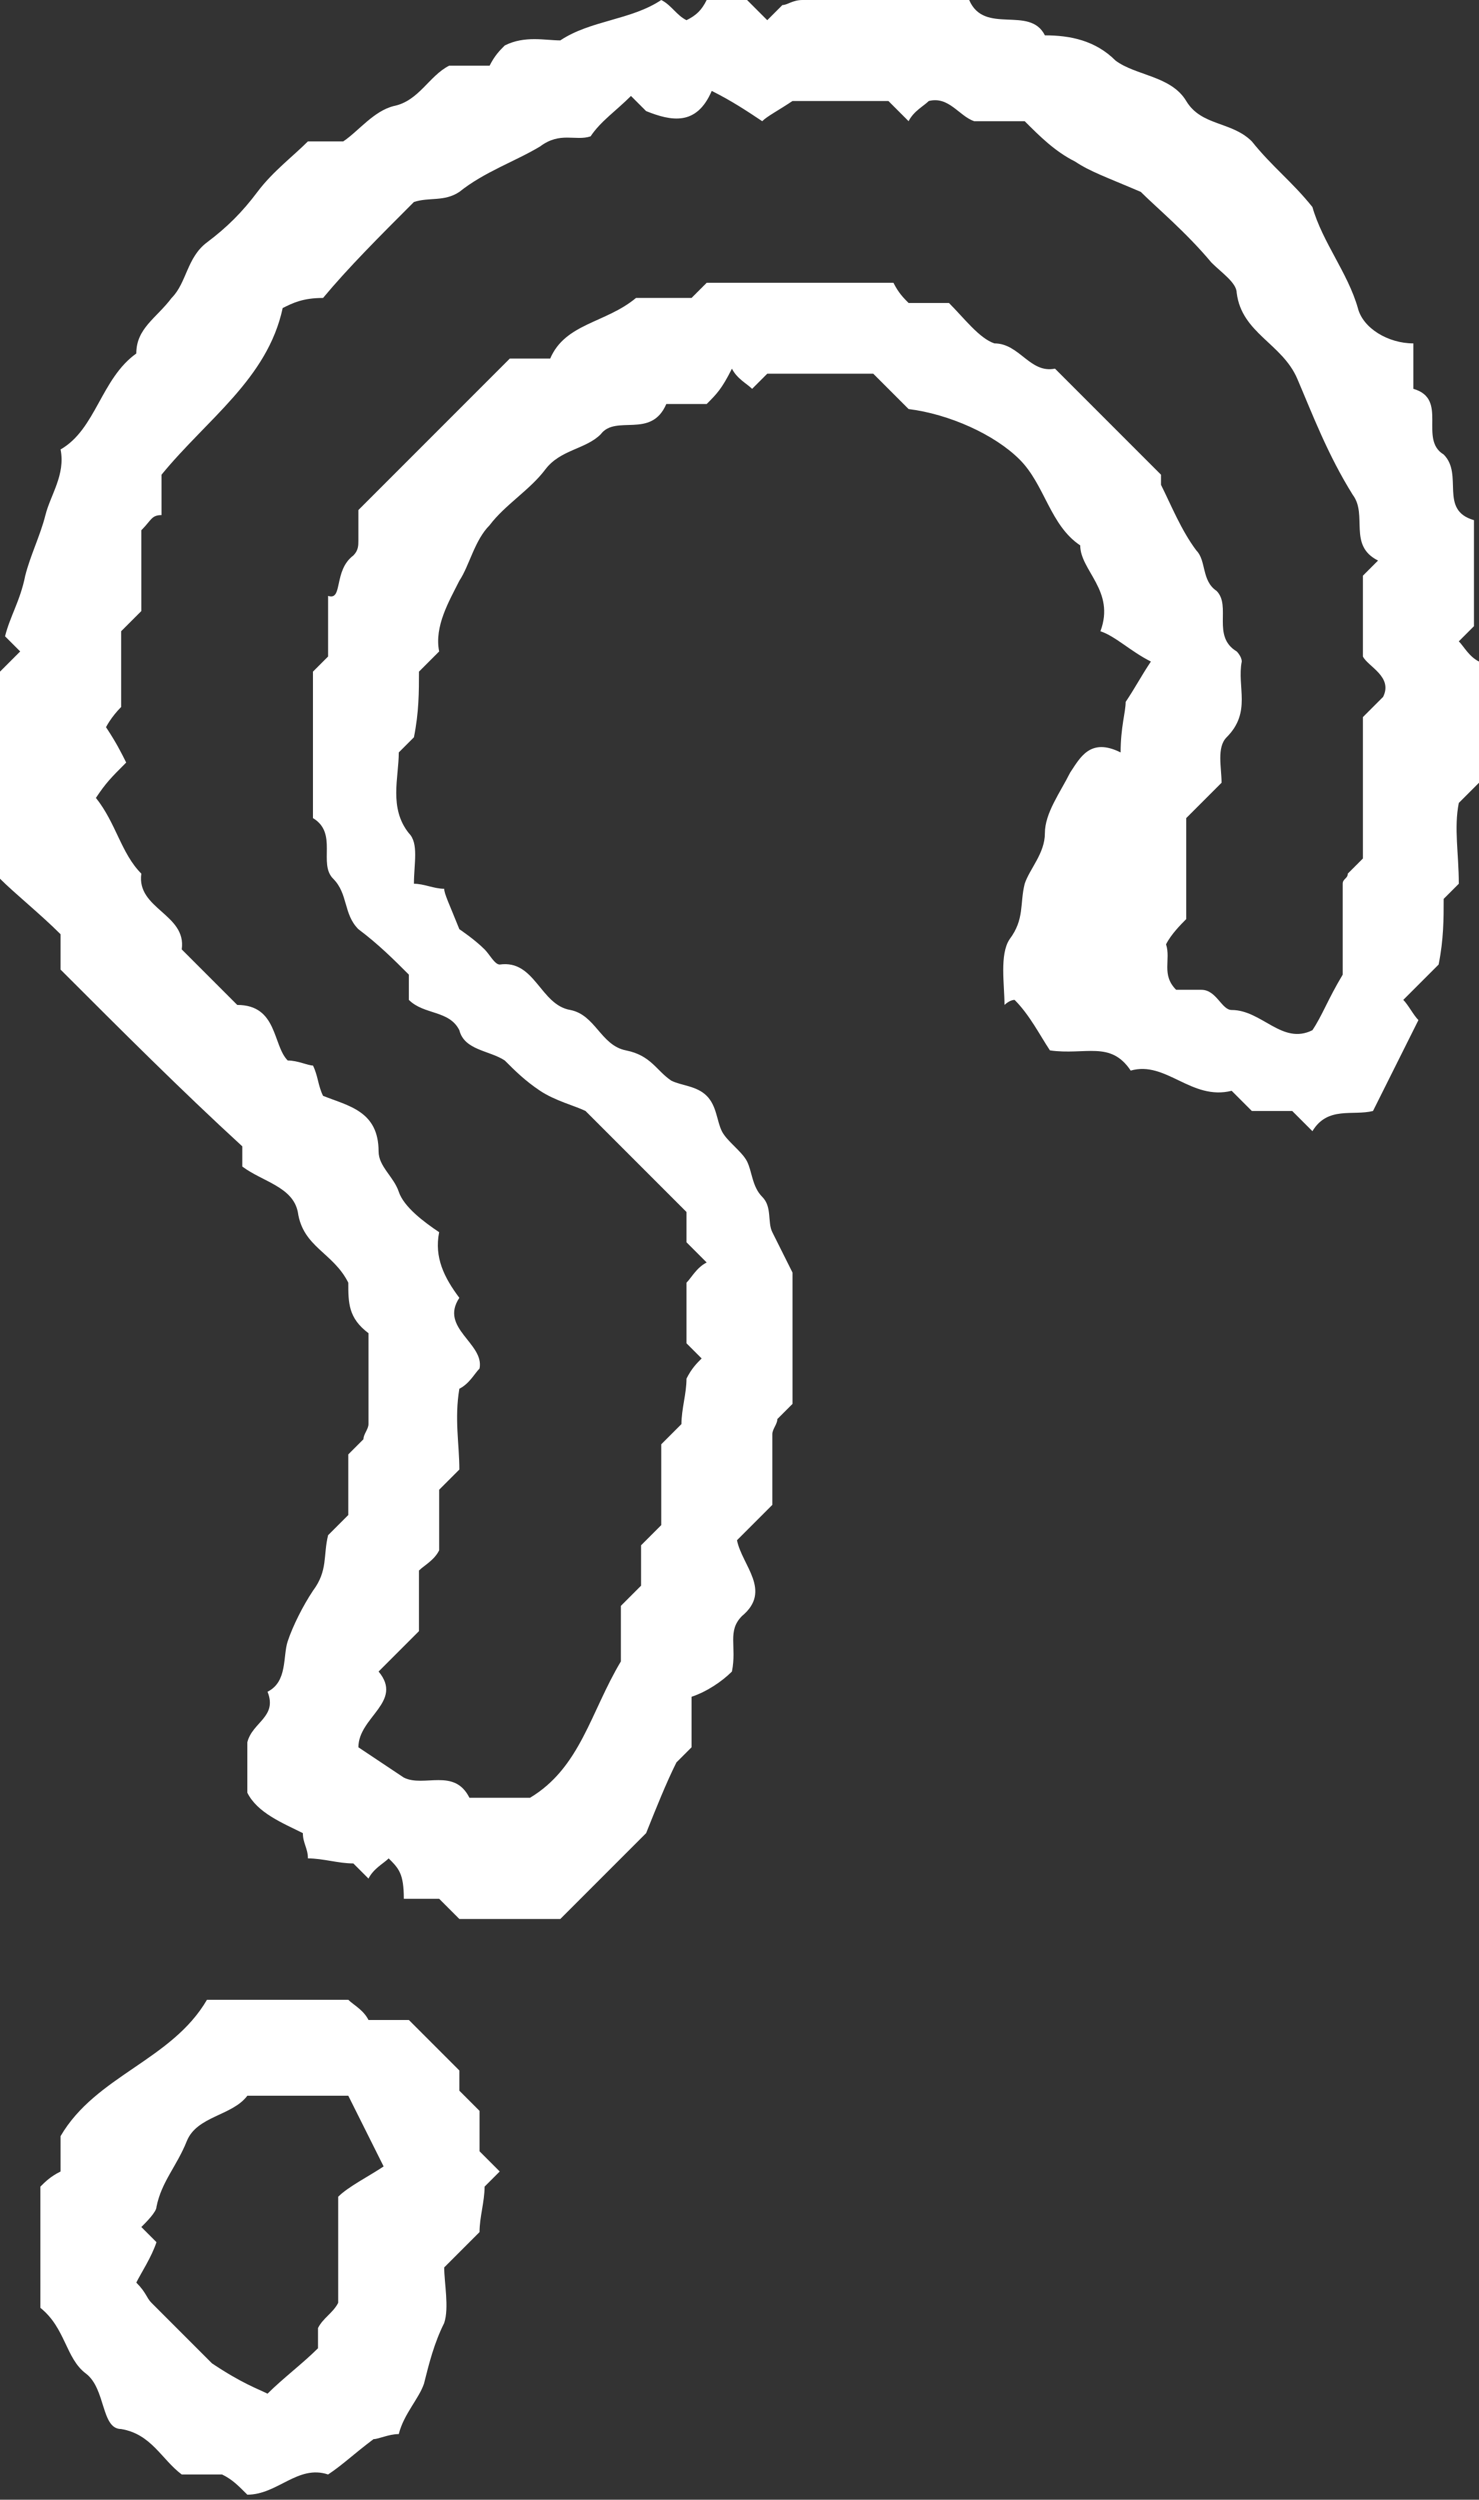
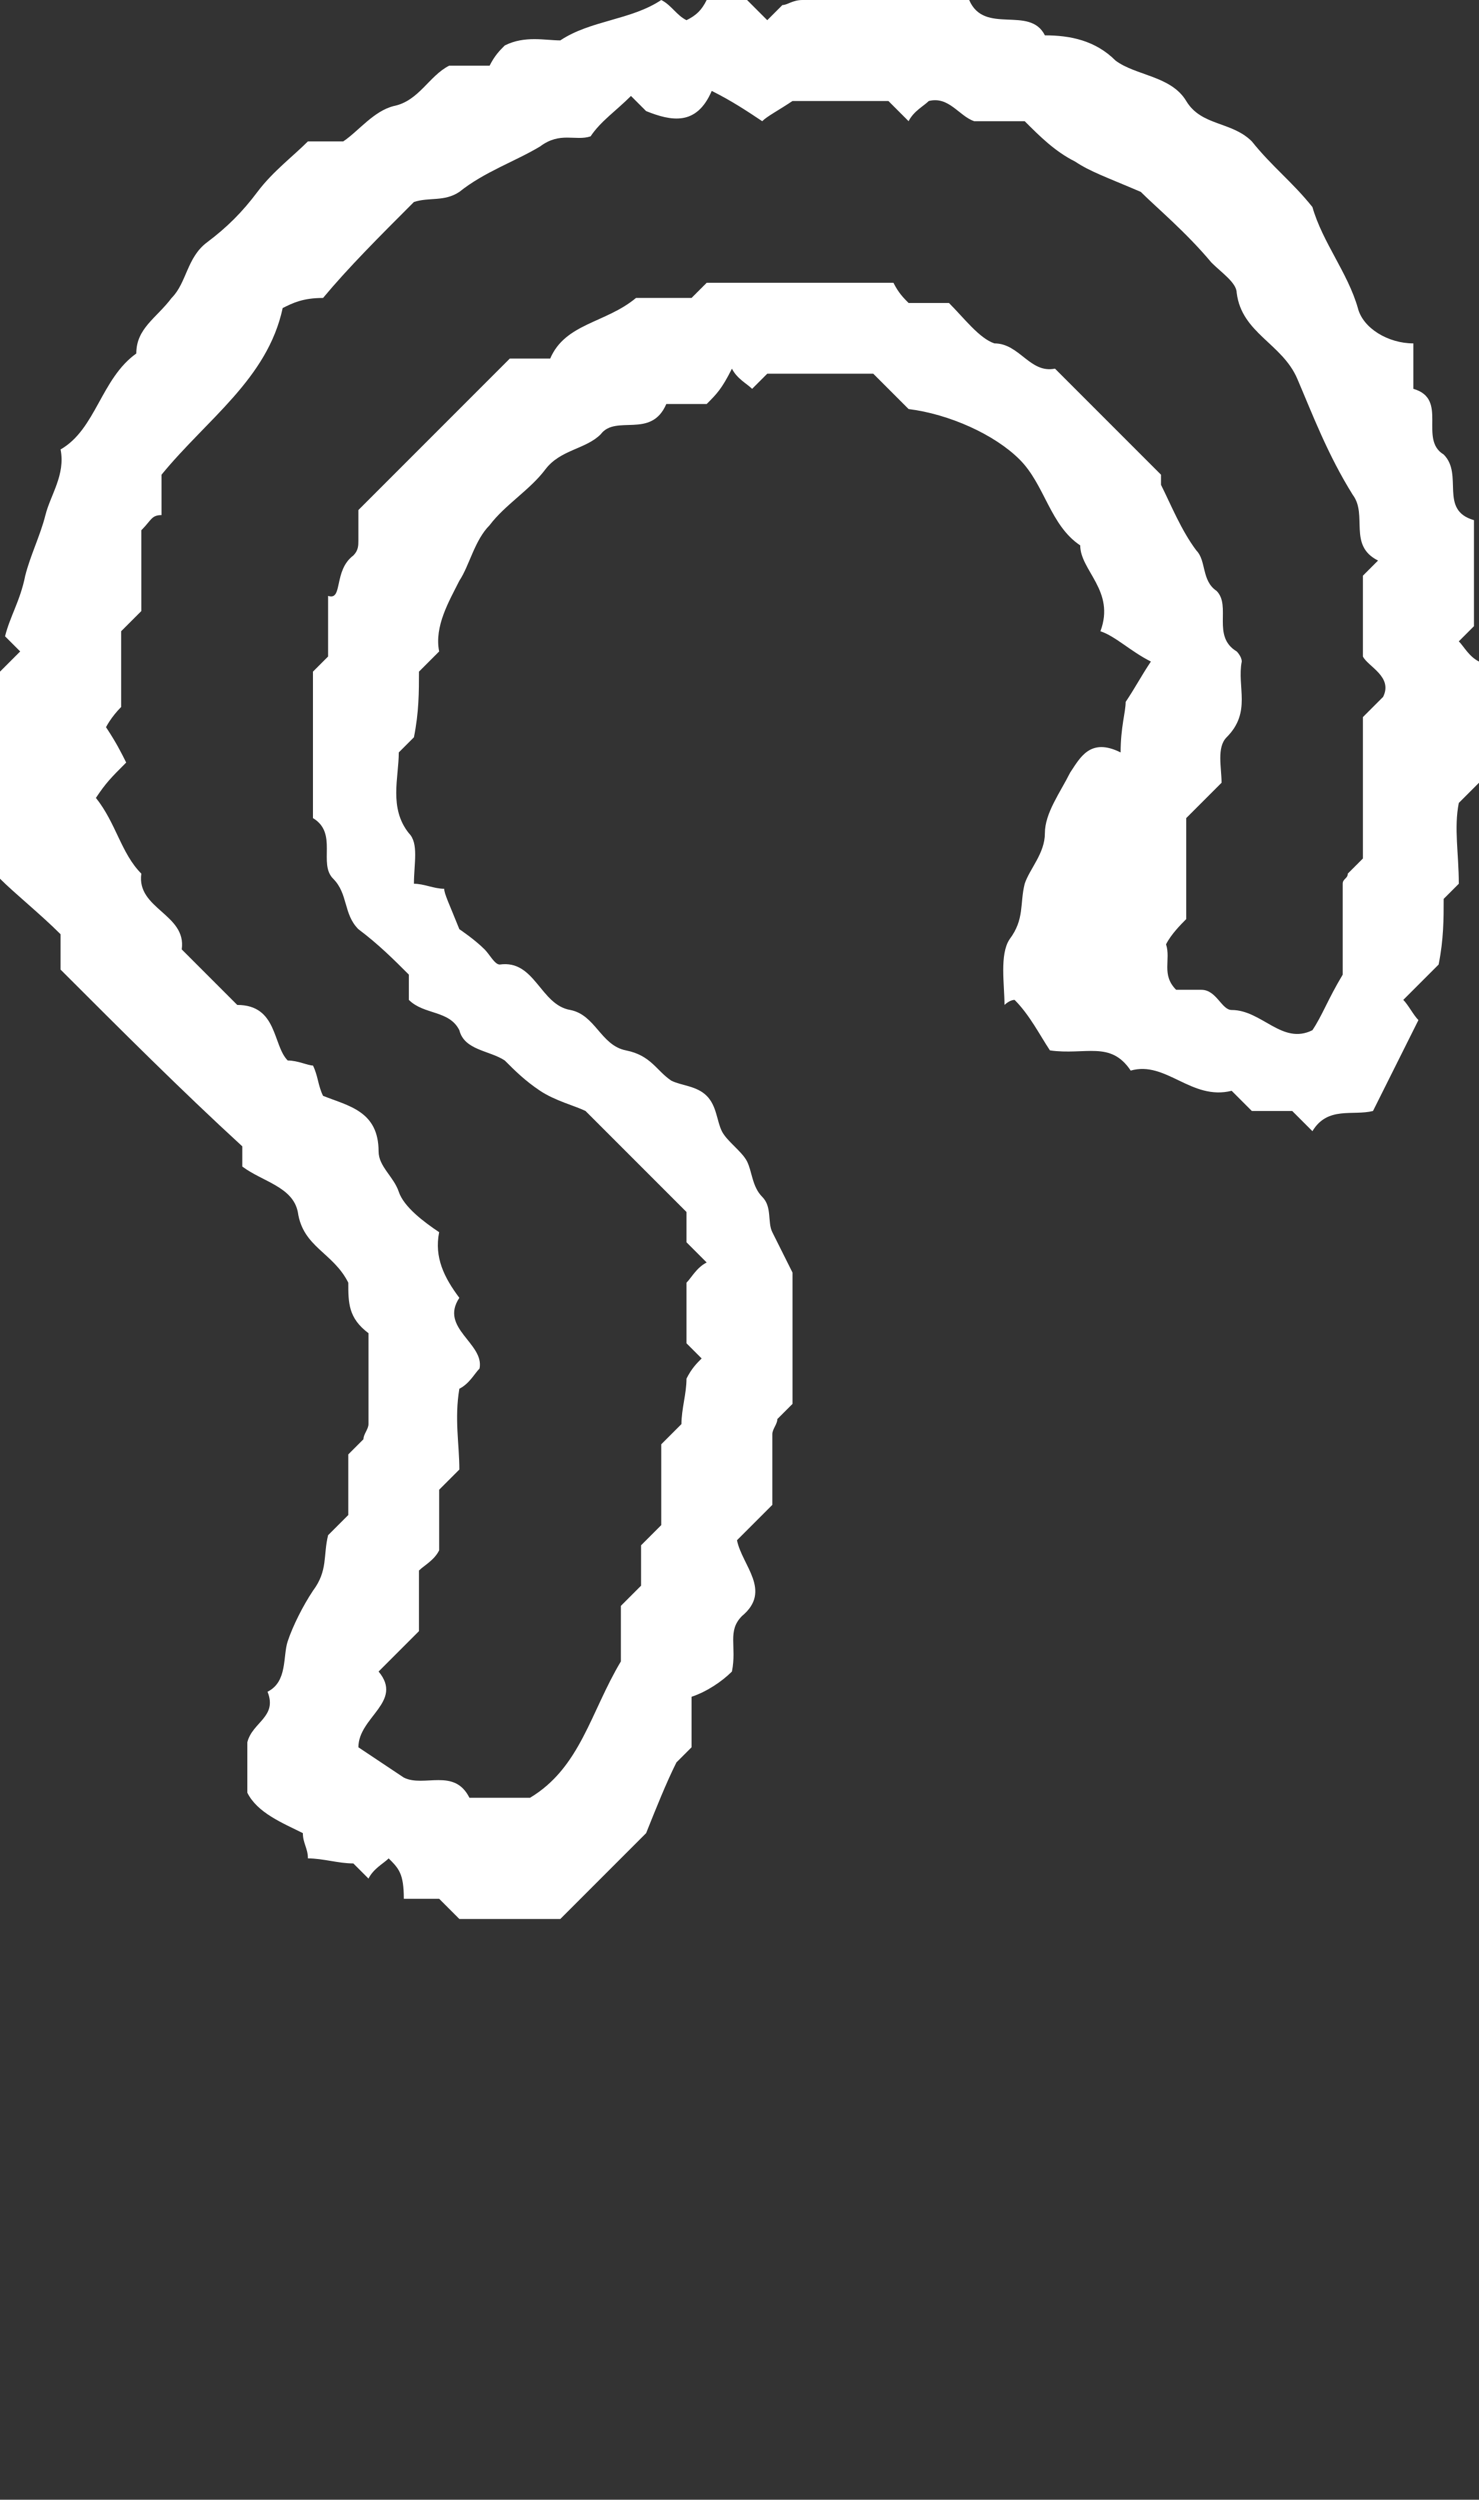
<svg xmlns="http://www.w3.org/2000/svg" x="0px" y="0px" viewBox="0 0 29.3 49.5" style="enable-background:new 0 0 29.3 49.5;" xml:space="preserve">
  <rect x="0" y="0" width="29.3" height="49.5" fill="#333333" stroke="none" />
  <style type="text/css"> .st0{fill:#21211E;} .st1{fill:#FFFFFF;} </style>
  <g id="OBJECTS">
    <g>
      <path class="st1" d="M1.2,19.2c0-0.3,0-0.5,0-0.7c-0.4-0.4-0.9-0.8-1.2-1.1c0-1.5,0-2.8,0-4.1c0.1-0.1,0.3-0.3,0.4-0.4 c-0.1-0.1-0.2-0.2-0.3-0.3c0.1-0.4,0.3-0.7,0.4-1.2c0.1-0.4,0.3-0.8,0.4-1.2c0.1-0.4,0.4-0.8,0.3-1.3C1.9,8.5,2,7.5,2.7,7 c0-0.5,0.4-0.7,0.7-1.1c0.3-0.3,0.3-0.8,0.7-1.1c0.4-0.3,0.7-0.6,1-1s0.7-0.7,1-1c0.2,0,0.4,0,0.7,0c0.3-0.2,0.6-0.6,1-0.7 c0.5-0.1,0.7-0.6,1.1-0.8c0.3,0,0.5,0,0.8,0C9.8,1.1,9.9,1,10,0.9c0.4-0.2,0.8-0.1,1.1-0.1c0.6-0.4,1.4-0.4,2-0.8 c0.2,0.1,0.3,0.3,0.5,0.4C13.8,0.3,13.9,0.2,14,0c0.2,0,0.5,0,0.8,0c0.1,0.1,0.3,0.3,0.4,0.4c0.1-0.1,0.2-0.2,0.3-0.3 c0.1,0,0.2-0.1,0.4-0.1c1.1,0,2.2,0,3.3,0c0.3,0.7,1.2,0.1,1.5,0.7c0.5,0,1,0.1,1.4,0.5c0.4,0.3,1.1,0.3,1.4,0.8 c0.3,0.5,0.9,0.4,1.3,0.8c0.4,0.5,0.8,0.8,1.2,1.3c0.2,0.7,0.7,1.3,0.9,2C27,6.5,27.5,6.8,28,6.8c0,0.3,0,0.6,0,0.9 c0.7,0.2,0.1,1,0.6,1.3c0.4,0.4-0.1,1.1,0.6,1.3c0,0.7,0,1.4,0,2.1c-0.1,0.1-0.2,0.2-0.3,0.3c0.1,0.1,0.2,0.3,0.4,0.4 c0,0.8,0,1.6,0,2.4c-0.1,0.1-0.2,0.2-0.4,0.4c-0.1,0.5,0,1,0,1.6c-0.1,0.1-0.2,0.2-0.3,0.3c0,0.4,0,0.8-0.1,1.3 c-0.2,0.2-0.5,0.5-0.7,0.7c0.1,0.1,0.2,0.3,0.3,0.4c-0.3,0.6-0.6,1.2-0.9,1.8c-0.4,0.1-0.9-0.1-1.2,0.4c-0.1-0.1-0.3-0.3-0.4-0.4 c-0.3,0-0.5,0-0.8,0c-0.1-0.1-0.3-0.3-0.4-0.4c-0.8,0.2-1.3-0.6-2-0.4c-0.4-0.6-0.9-0.3-1.6-0.4c-0.2-0.3-0.4-0.7-0.7-1 c-0.1,0-0.2,0.1-0.2,0.1c0-0.4-0.1-1,0.1-1.3c0.3-0.4,0.2-0.7,0.3-1.1c0.1-0.3,0.4-0.6,0.4-1c0-0.4,0.3-0.8,0.5-1.2 c0.2-0.3,0.4-0.7,1-0.4c0-0.5,0.1-0.8,0.1-1c0.2-0.3,0.3-0.5,0.5-0.8c-0.4-0.2-0.7-0.5-1-0.6c0.3-0.8-0.4-1.2-0.4-1.7 c-0.6-0.4-0.7-1.2-1.2-1.7c-0.5-0.5-1.4-0.9-2.2-1c-0.2-0.2-0.5-0.5-0.7-0.7c-0.7,0-1.4,0-2.1,0c-0.1,0.1-0.2,0.2-0.3,0.3 c-0.1-0.1-0.3-0.2-0.4-0.4C14.3,7.7,14.2,7.8,14,8c-0.3,0-0.5,0-0.8,0c-0.3,0.7-1,0.2-1.3,0.6c-0.3,0.3-0.8,0.3-1.1,0.7 c-0.3,0.4-0.8,0.7-1.1,1.1c-0.3,0.3-0.4,0.8-0.6,1.1c-0.2,0.4-0.5,0.9-0.4,1.4c-0.1,0.1-0.2,0.2-0.4,0.4c0,0.4,0,0.8-0.1,1.3 c-0.1,0.1-0.2,0.2-0.3,0.3c0,0.5-0.2,1.1,0.2,1.6c0.2,0.2,0.1,0.6,0.1,1c0.2,0,0.4,0.1,0.6,0.1c0,0.1,0.1,0.3,0.3,0.8 c0,0,0.3,0.2,0.5,0.4c0.1,0.1,0.2,0.3,0.3,0.3c0.7-0.1,0.8,0.8,1.4,0.9c0.5,0.1,0.6,0.7,1.1,0.8c0.5,0.1,0.6,0.4,0.9,0.6 c0.2,0.1,0.5,0.1,0.7,0.3c0.2,0.2,0.2,0.5,0.3,0.7c0.1,0.2,0.4,0.4,0.5,0.6c0.1,0.2,0.1,0.5,0.3,0.7c0.2,0.2,0.1,0.5,0.2,0.7 c0.1,0.2,0.2,0.4,0.4,0.8c0,0.8,0,1.7,0,2.6c-0.1,0.1-0.2,0.2-0.3,0.3c0,0.1-0.1,0.2-0.1,0.3c0,0.5,0,0.9,0,1.4 c-0.2,0.2-0.5,0.5-0.7,0.7c0.1,0.5,0.7,1,0.1,1.5c-0.3,0.3-0.1,0.6-0.2,1.1c-0.2,0.2-0.5,0.4-0.8,0.5c0,0.4,0,0.7,0,1 c-0.1,0.1-0.2,0.2-0.3,0.3c-0.2,0.4-0.4,0.9-0.6,1.4c-0.5,0.5-1.1,1.1-1.7,1.7c-0.6,0-1.3,0-2,0c-0.1-0.1-0.2-0.2-0.4-0.4 c-0.2,0-0.5,0-0.7,0C8,37.1,7.9,37,7.7,36.8c-0.1,0.1-0.3,0.2-0.4,0.4C7.2,37.1,7.1,37,7,36.9c-0.3,0-0.6-0.1-0.9-0.1 c0-0.2-0.1-0.3-0.1-0.5c-0.4-0.2-0.9-0.4-1.1-0.8c0-0.3,0-0.7,0-1c0.1-0.4,0.6-0.5,0.4-1c0.4-0.2,0.3-0.7,0.4-1 c0.1-0.3,0.3-0.7,0.5-1c0.3-0.4,0.2-0.7,0.3-1.1c0.1-0.1,0.3-0.3,0.4-0.4c0-0.4,0-0.8,0-1.2c0.1-0.1,0.2-0.2,0.3-0.3 c0-0.1,0.1-0.2,0.1-0.3c0-0.6,0-1.2,0-1.8c-0.4-0.3-0.4-0.6-0.4-1C6.6,24.8,6,24.7,5.9,24c-0.1-0.5-0.7-0.6-1.1-0.9 c0-0.1,0-0.3,0-0.4C3.6,21.6,2.4,20.4,1.2,19.2z M1.9,15.8c0.4,0.5,0.5,1.1,0.9,1.5c-0.1,0.7,0.9,0.8,0.8,1.5 c0.4,0.4,0.7,0.7,1.1,1.1c0.8,0,0.7,0.8,1,1.1c0.2,0,0.4,0.1,0.5,0.1c0.1,0.2,0.1,0.4,0.2,0.6c0.5,0.2,1.1,0.3,1.1,1.1 c0,0.3,0.3,0.5,0.4,0.8c0.1,0.3,0.5,0.6,0.8,0.8c-0.1,0.5,0.1,0.9,0.4,1.3c-0.4,0.6,0.5,0.9,0.4,1.4c-0.1,0.1-0.2,0.3-0.4,0.4 c-0.1,0.6,0,1.1,0,1.6c-0.2,0.2-0.3,0.3-0.4,0.4c0,0.4,0,0.8,0,1.2c-0.1,0.2-0.3,0.3-0.4,0.4c0,0.4,0,0.8,0,1.2 c-0.2,0.2-0.5,0.5-0.8,0.8C8,33.7,7.1,34,7.1,34.6C7.4,34.8,7.7,35,8,35.2C8.4,35.4,9,35,9.3,35.6c0,0,0.1,0,0.2,0 c0.1,0,0.1,0,0.2,0c0.3,0,0.5,0,0.8,0c1-0.6,1.2-1.7,1.8-2.7c0-0.3,0-0.7,0-1.1c0.1-0.1,0.3-0.3,0.4-0.4c0-0.3,0-0.5,0-0.8 c0.1-0.1,0.2-0.2,0.4-0.4c0-0.5,0-1.1,0-1.6c0.2-0.2,0.3-0.3,0.4-0.4c0-0.3,0.1-0.6,0.1-0.9c0.1-0.2,0.2-0.3,0.3-0.4 c-0.1-0.1-0.2-0.2-0.3-0.3c0-0.4,0-0.8,0-1.2c0.1-0.1,0.2-0.3,0.4-0.4c-0.1-0.1-0.3-0.3-0.4-0.4c0-0.3,0-0.5,0-0.6 c-0.7-0.7-1.3-1.3-2-2c-0.2-0.1-0.6-0.2-0.9-0.4c-0.3-0.2-0.5-0.4-0.7-0.6c-0.3-0.2-0.8-0.2-0.9-0.6c-0.2-0.4-0.7-0.3-1-0.6 c0-0.1,0-0.3,0-0.5c-0.3-0.3-0.6-0.6-1-0.9c-0.3-0.3-0.2-0.7-0.5-1c-0.3-0.3,0.1-0.9-0.4-1.2c0-1,0-1.9,0-2.9 c0.1-0.1,0.2-0.2,0.3-0.3c0-0.4,0-0.8,0-1.2C6.8,11.9,6.6,11.3,7,11c0.1-0.1,0.1-0.2,0.1-0.3c0-0.2,0-0.4,0-0.6c1-1,2-2,3-3 c0.3,0,0.5,0,0.8,0c0.3-0.7,1.1-0.7,1.7-1.2c0.3,0,0.7,0,1.1,0c0.1-0.1,0.2-0.2,0.3-0.3c1.2,0,2.5,0,3.7,0C17.8,5.8,17.9,5.9,18,6 c0.2,0,0.5,0,0.8,0c0.3,0.3,0.6,0.7,0.9,0.8c0.5,0,0.7,0.6,1.2,0.5c0.7,0.7,1.4,1.4,2.1,2.1c0,0.1,0,0.1,0,0.2 c0.2,0.4,0.4,0.9,0.7,1.3c0.2,0.2,0.1,0.6,0.4,0.8c0.3,0.3-0.1,0.9,0.4,1.2c0,0,0.1,0.1,0.1,0.2c-0.1,0.5,0.2,1-0.3,1.5 c-0.2,0.2-0.1,0.6-0.1,0.9c-0.3,0.3-0.5,0.5-0.7,0.7c0,0.7,0,1.3,0,2c-0.1,0.1-0.3,0.3-0.4,0.5c0.1,0.3-0.1,0.6,0.2,0.9 c0.2,0,0.3,0,0.5,0c0.3,0,0.4,0.4,0.6,0.4c0.6,0,1,0.7,1.6,0.4c0.2-0.3,0.3-0.6,0.6-1.1c0-0.5,0-1.1,0-1.8c0-0.1,0.1-0.1,0.1-0.2 c0.1-0.1,0.2-0.2,0.3-0.3c0-0.9,0-1.8,0-2.8c0.1-0.1,0.3-0.3,0.4-0.4c0.2-0.4-0.3-0.6-0.4-0.8c0-0.6,0-1.1,0-1.6 c0.1-0.1,0.2-0.2,0.3-0.3c-0.6-0.3-0.2-0.9-0.5-1.3C26.3,9,26,8.2,25.7,7.5c-0.3-0.7-1.1-0.9-1.2-1.7c0-0.2-0.3-0.4-0.5-0.6 c-0.5-0.6-1.1-1.1-1.4-1.4c-0.7-0.3-1-0.4-1.3-0.6c-0.4-0.2-0.7-0.5-1-0.8c-0.4,0-0.7,0-1,0C19,2.3,18.8,1.9,18.4,2 c-0.1,0.1-0.3,0.2-0.4,0.4c-0.1-0.1-0.3-0.3-0.4-0.4c-0.7,0-1.3,0-1.9,0c-0.3,0.2-0.5,0.3-0.6,0.4c-0.3-0.2-0.6-0.4-1-0.6 c-0.3,0.7-0.8,0.6-1.3,0.4c-0.1-0.1-0.2-0.2-0.3-0.3c-0.3,0.3-0.6,0.5-0.8,0.8c-0.3,0.1-0.6-0.1-1,0.2c-0.5,0.3-1.1,0.5-1.6,0.9 C8.8,4,8.5,3.9,8.2,4C7.5,4.7,6.9,5.3,6.4,5.9C6,5.9,5.8,6,5.6,6.1C5.3,7.5,4.1,8.3,3.2,9.4c0,0.3,0,0.5,0,0.8 C3,10.2,3,10.3,2.8,10.5c0,0.5,0,1.1,0,1.6c-0.2,0.2-0.3,0.3-0.4,0.4c0,0.5,0,1.1,0,1.5c-0.2,0.2-0.3,0.4-0.3,0.4 c0.2,0.3,0.3,0.5,0.4,0.7C2.2,15.4,2.1,15.5,1.9,15.8z" />
-       <path class="st1" d="M0.8,45.7c0-0.9,0-1.7,0-2.4C0.9,43.2,1,43.1,1.2,43c0-0.2,0-0.5,0-0.7c0.7-1.2,2.2-1.5,2.9-2.7 c1,0,1.9,0,2.8,0C7,39.7,7.2,39.8,7.3,40c0.3,0,0.5,0,0.8,0c0.3,0.3,0.7,0.7,1,1c0,0.1,0,0.3,0,0.4c0.1,0.1,0.3,0.3,0.4,0.4 c0,0.3,0,0.5,0,0.8c0.1,0.1,0.3,0.3,0.4,0.4c-0.1,0.1-0.2,0.2-0.3,0.3c0,0.3-0.1,0.6-0.1,0.9c-0.2,0.2-0.5,0.5-0.7,0.7 c0,0.3,0.1,0.8,0,1.1c-0.2,0.4-0.3,0.8-0.4,1.2c-0.1,0.3-0.4,0.6-0.5,1c-0.2,0-0.4,0.1-0.5,0.1C7,48.6,6.8,48.8,6.5,49 c-0.6-0.2-1,0.4-1.6,0.4c-0.2-0.2-0.3-0.3-0.5-0.4c-0.3,0-0.5,0-0.8,0c-0.4-0.3-0.6-0.8-1.2-0.9C2,48.1,2.1,47.3,1.7,47 C1.3,46.7,1.3,46.1,0.8,45.7z M6.7,43.5c0.2-0.2,0.6-0.4,0.9-0.6c-0.3-0.6-0.5-1-0.7-1.4c-0.7,0-1.4,0-2,0c-0.3,0.4-1,0.4-1.2,0.9 c-0.2,0.5-0.5,0.8-0.6,1.3c0,0.1-0.2,0.3-0.3,0.4c0.1,0.1,0.2,0.2,0.3,0.3C3,44.7,2.8,45,2.7,45.2c0.2,0.2,0.2,0.3,0.3,0.4 c0.5,0.5,1,1,1.2,1.2c0.6,0.4,0.9,0.5,1.1,0.6c0.3-0.3,0.7-0.6,1-0.9c0-0.2,0-0.3,0-0.4c0.1-0.2,0.3-0.3,0.4-0.5 C6.7,45,6.7,44.3,6.7,43.5z" />
    </g>
  </g>
</svg>